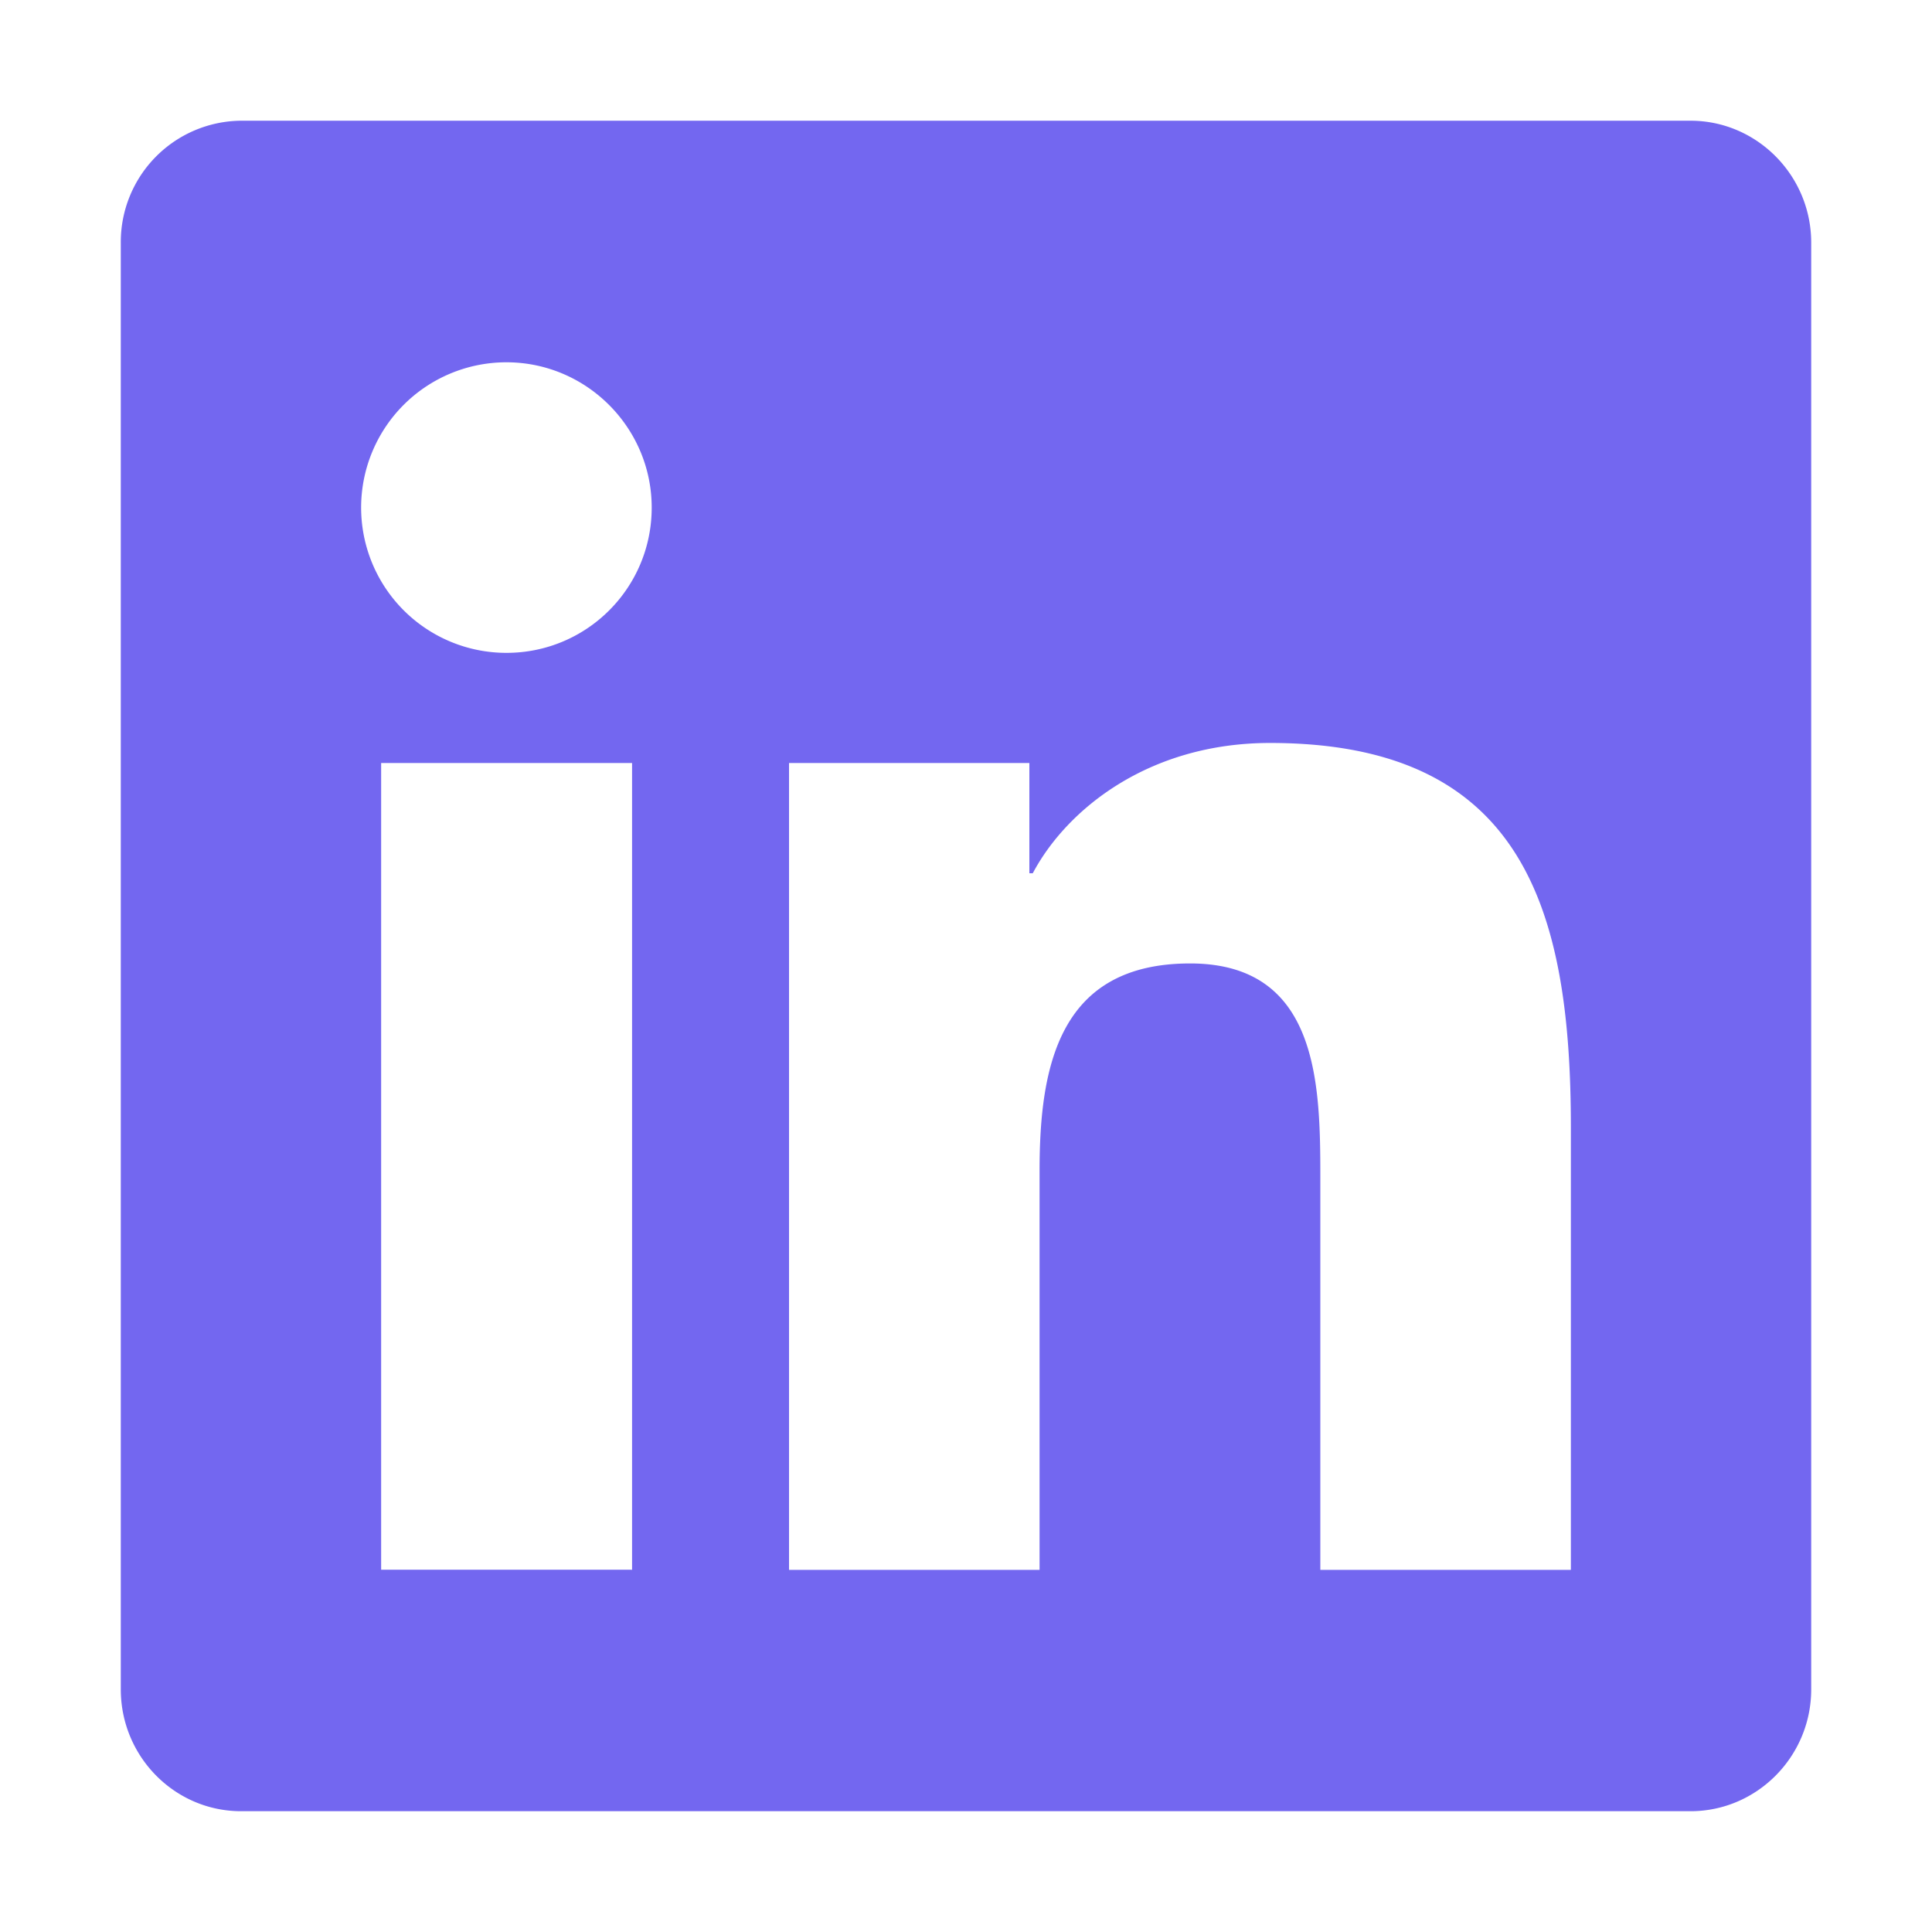
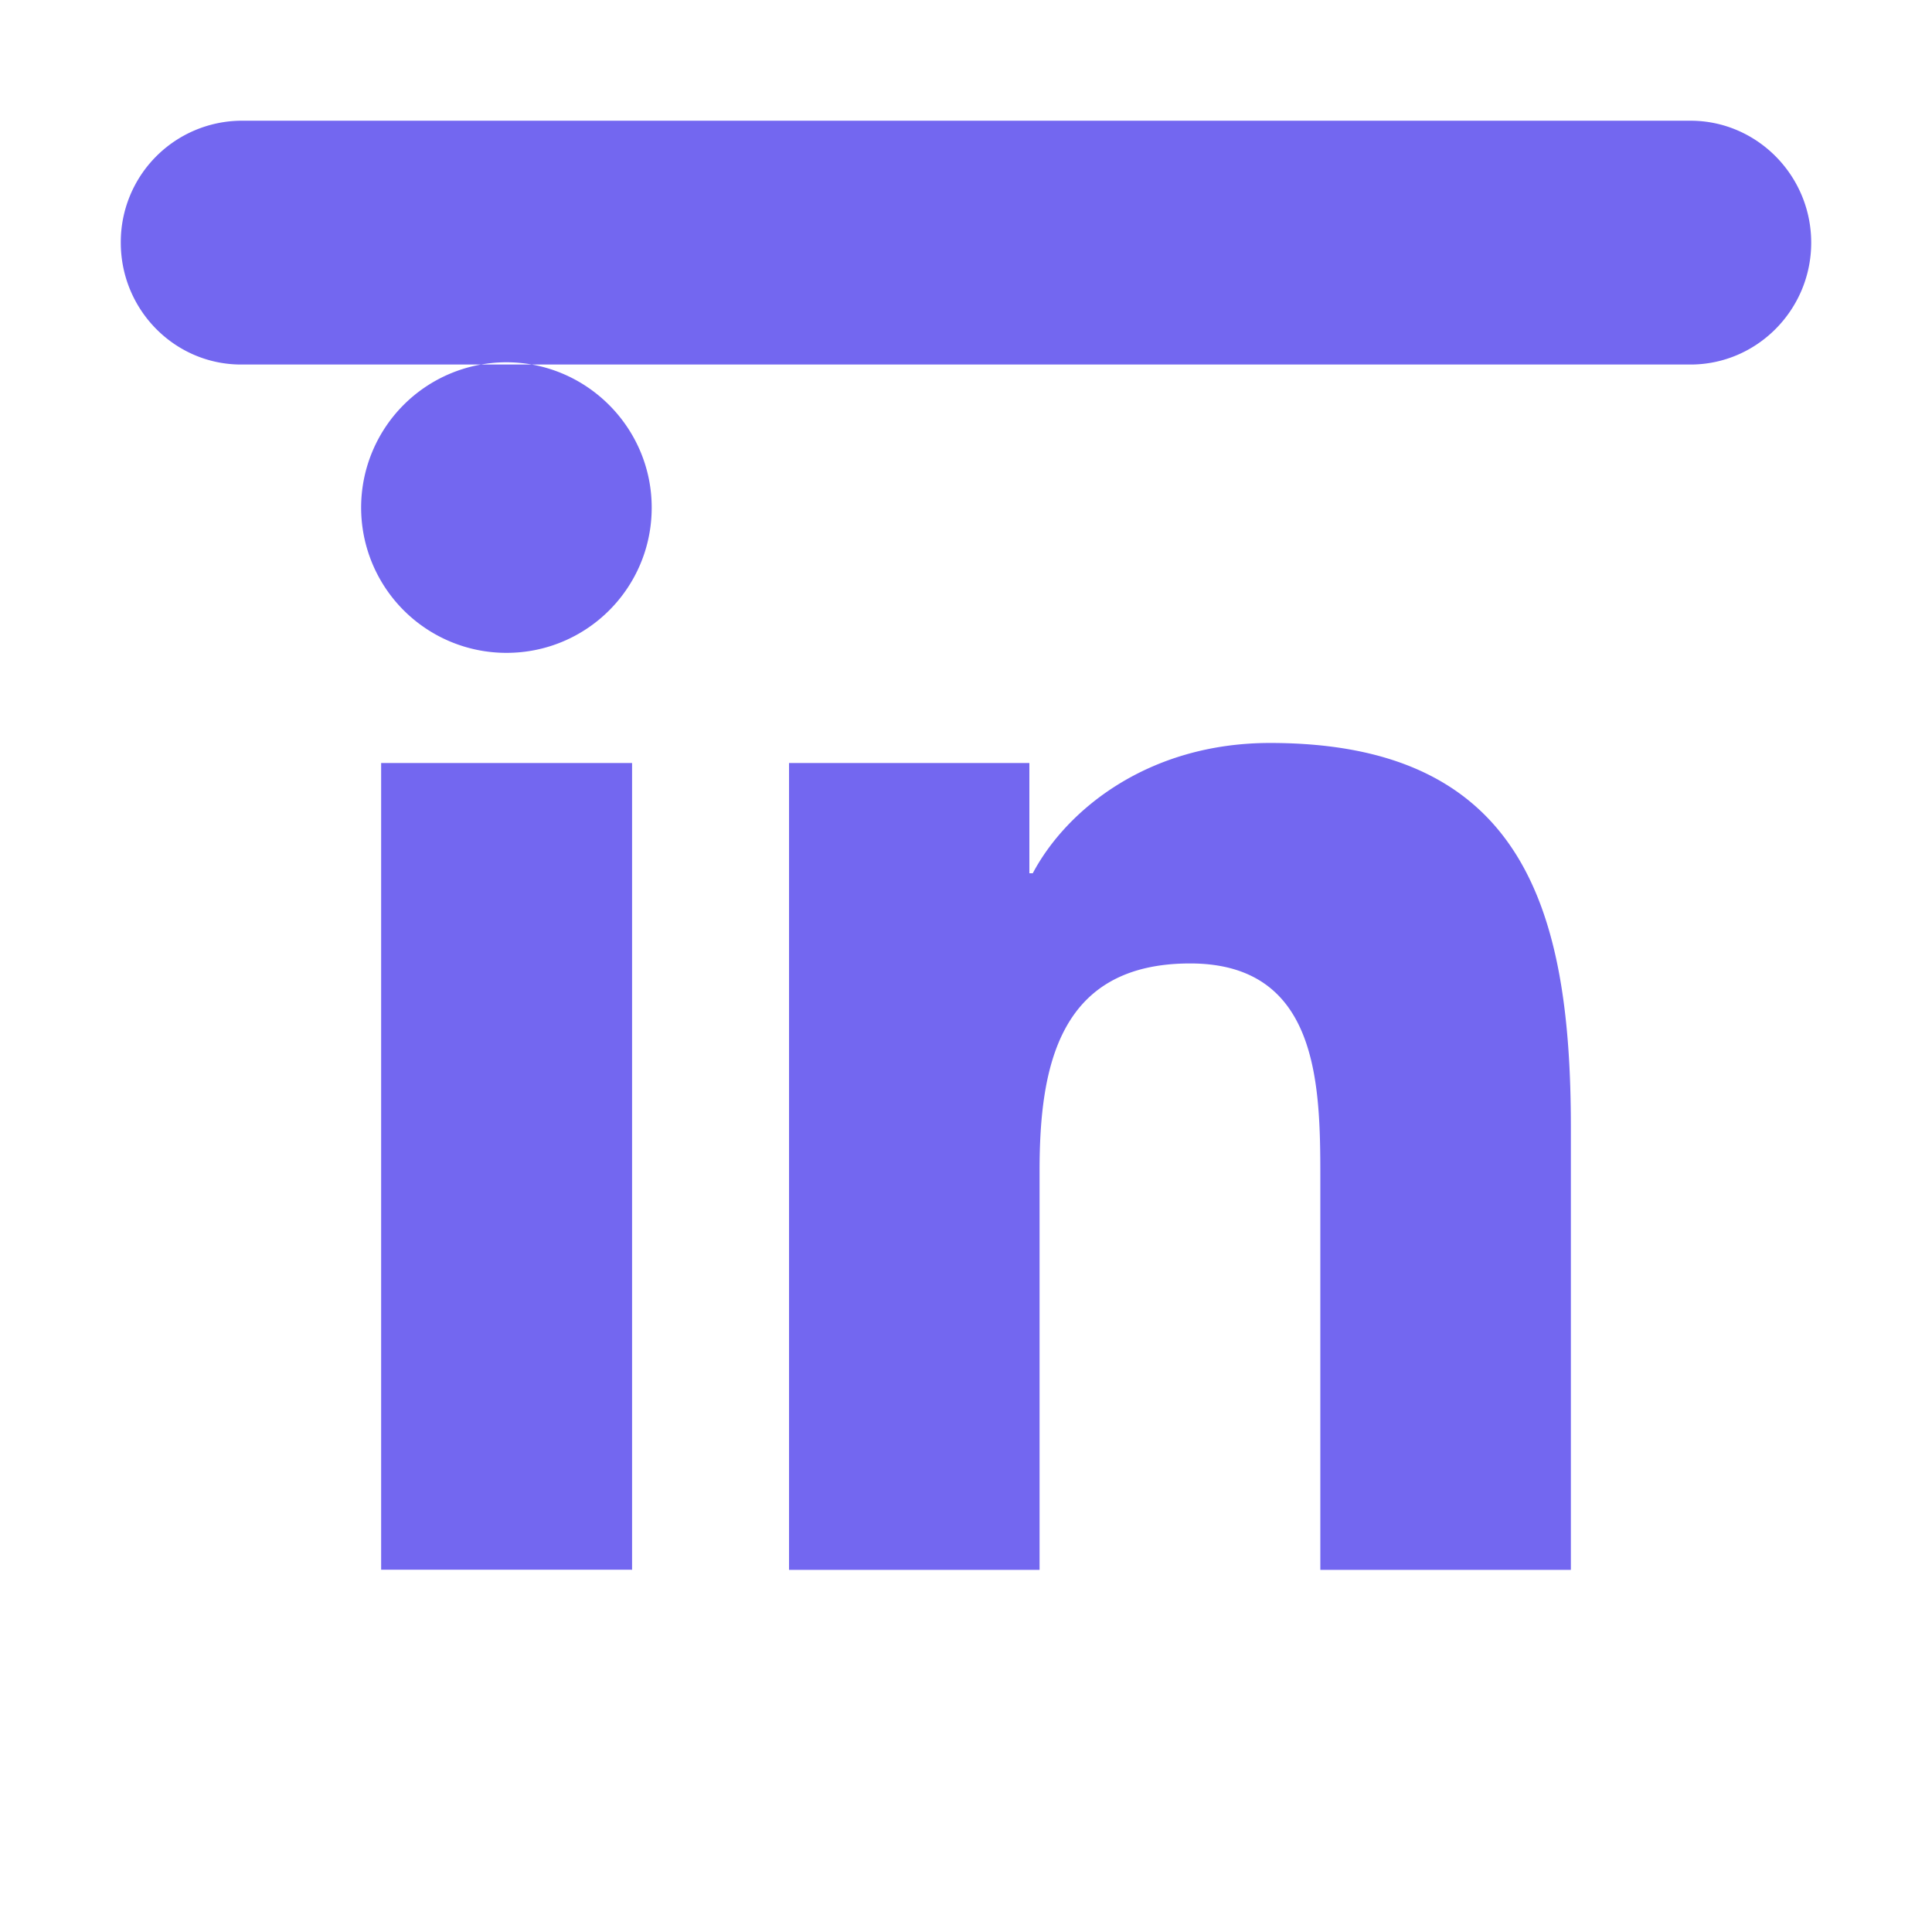
<svg xmlns="http://www.w3.org/2000/svg" width="25" height="25" viewBox="0 0 25 25" fill="none">
-   <path d="M21.875 1.562H3.12A1.57 1.57 0 0 0 1.563 3.14v18.72c0 .87.698 1.577 1.557 1.577h18.755c.86 0 1.562-.708 1.562-1.577V3.14c0-.87-.703-1.578-1.562-1.578zM8.174 20.312H4.932V9.873h3.247v10.44h-.006zM6.553 8.448a1.88 1.88 0 0 1 0-3.76c1.035 0 1.88.845 1.88 1.88 0 1.04-.84 1.88-1.88 1.88zm13.774 11.866h-3.242v-5.079c0-1.21-.024-2.768-1.685-2.768-1.69 0-1.948 1.318-1.948 2.68v5.167H10.21V9.873h3.11V11.3h.044c.435-.821 1.494-1.686 3.071-1.686 3.282 0 3.892 2.163 3.892 4.976v5.722z" fill="#7367F0" />
+   <path d="M21.875 1.562H3.12A1.57 1.57 0 0 0 1.563 3.14c0 .87.698 1.577 1.557 1.577h18.755c.86 0 1.562-.708 1.562-1.577V3.14c0-.87-.703-1.578-1.562-1.578zM8.174 20.312H4.932V9.873h3.247v10.44h-.006zM6.553 8.448a1.88 1.88 0 0 1 0-3.76c1.035 0 1.88.845 1.88 1.88 0 1.04-.84 1.88-1.88 1.88zm13.774 11.866h-3.242v-5.079c0-1.21-.024-2.768-1.685-2.768-1.69 0-1.948 1.318-1.948 2.68v5.167H10.21V9.873h3.11V11.3h.044c.435-.821 1.494-1.686 3.071-1.686 3.282 0 3.892 2.163 3.892 4.976v5.722z" fill="#7367F0" />
</svg>